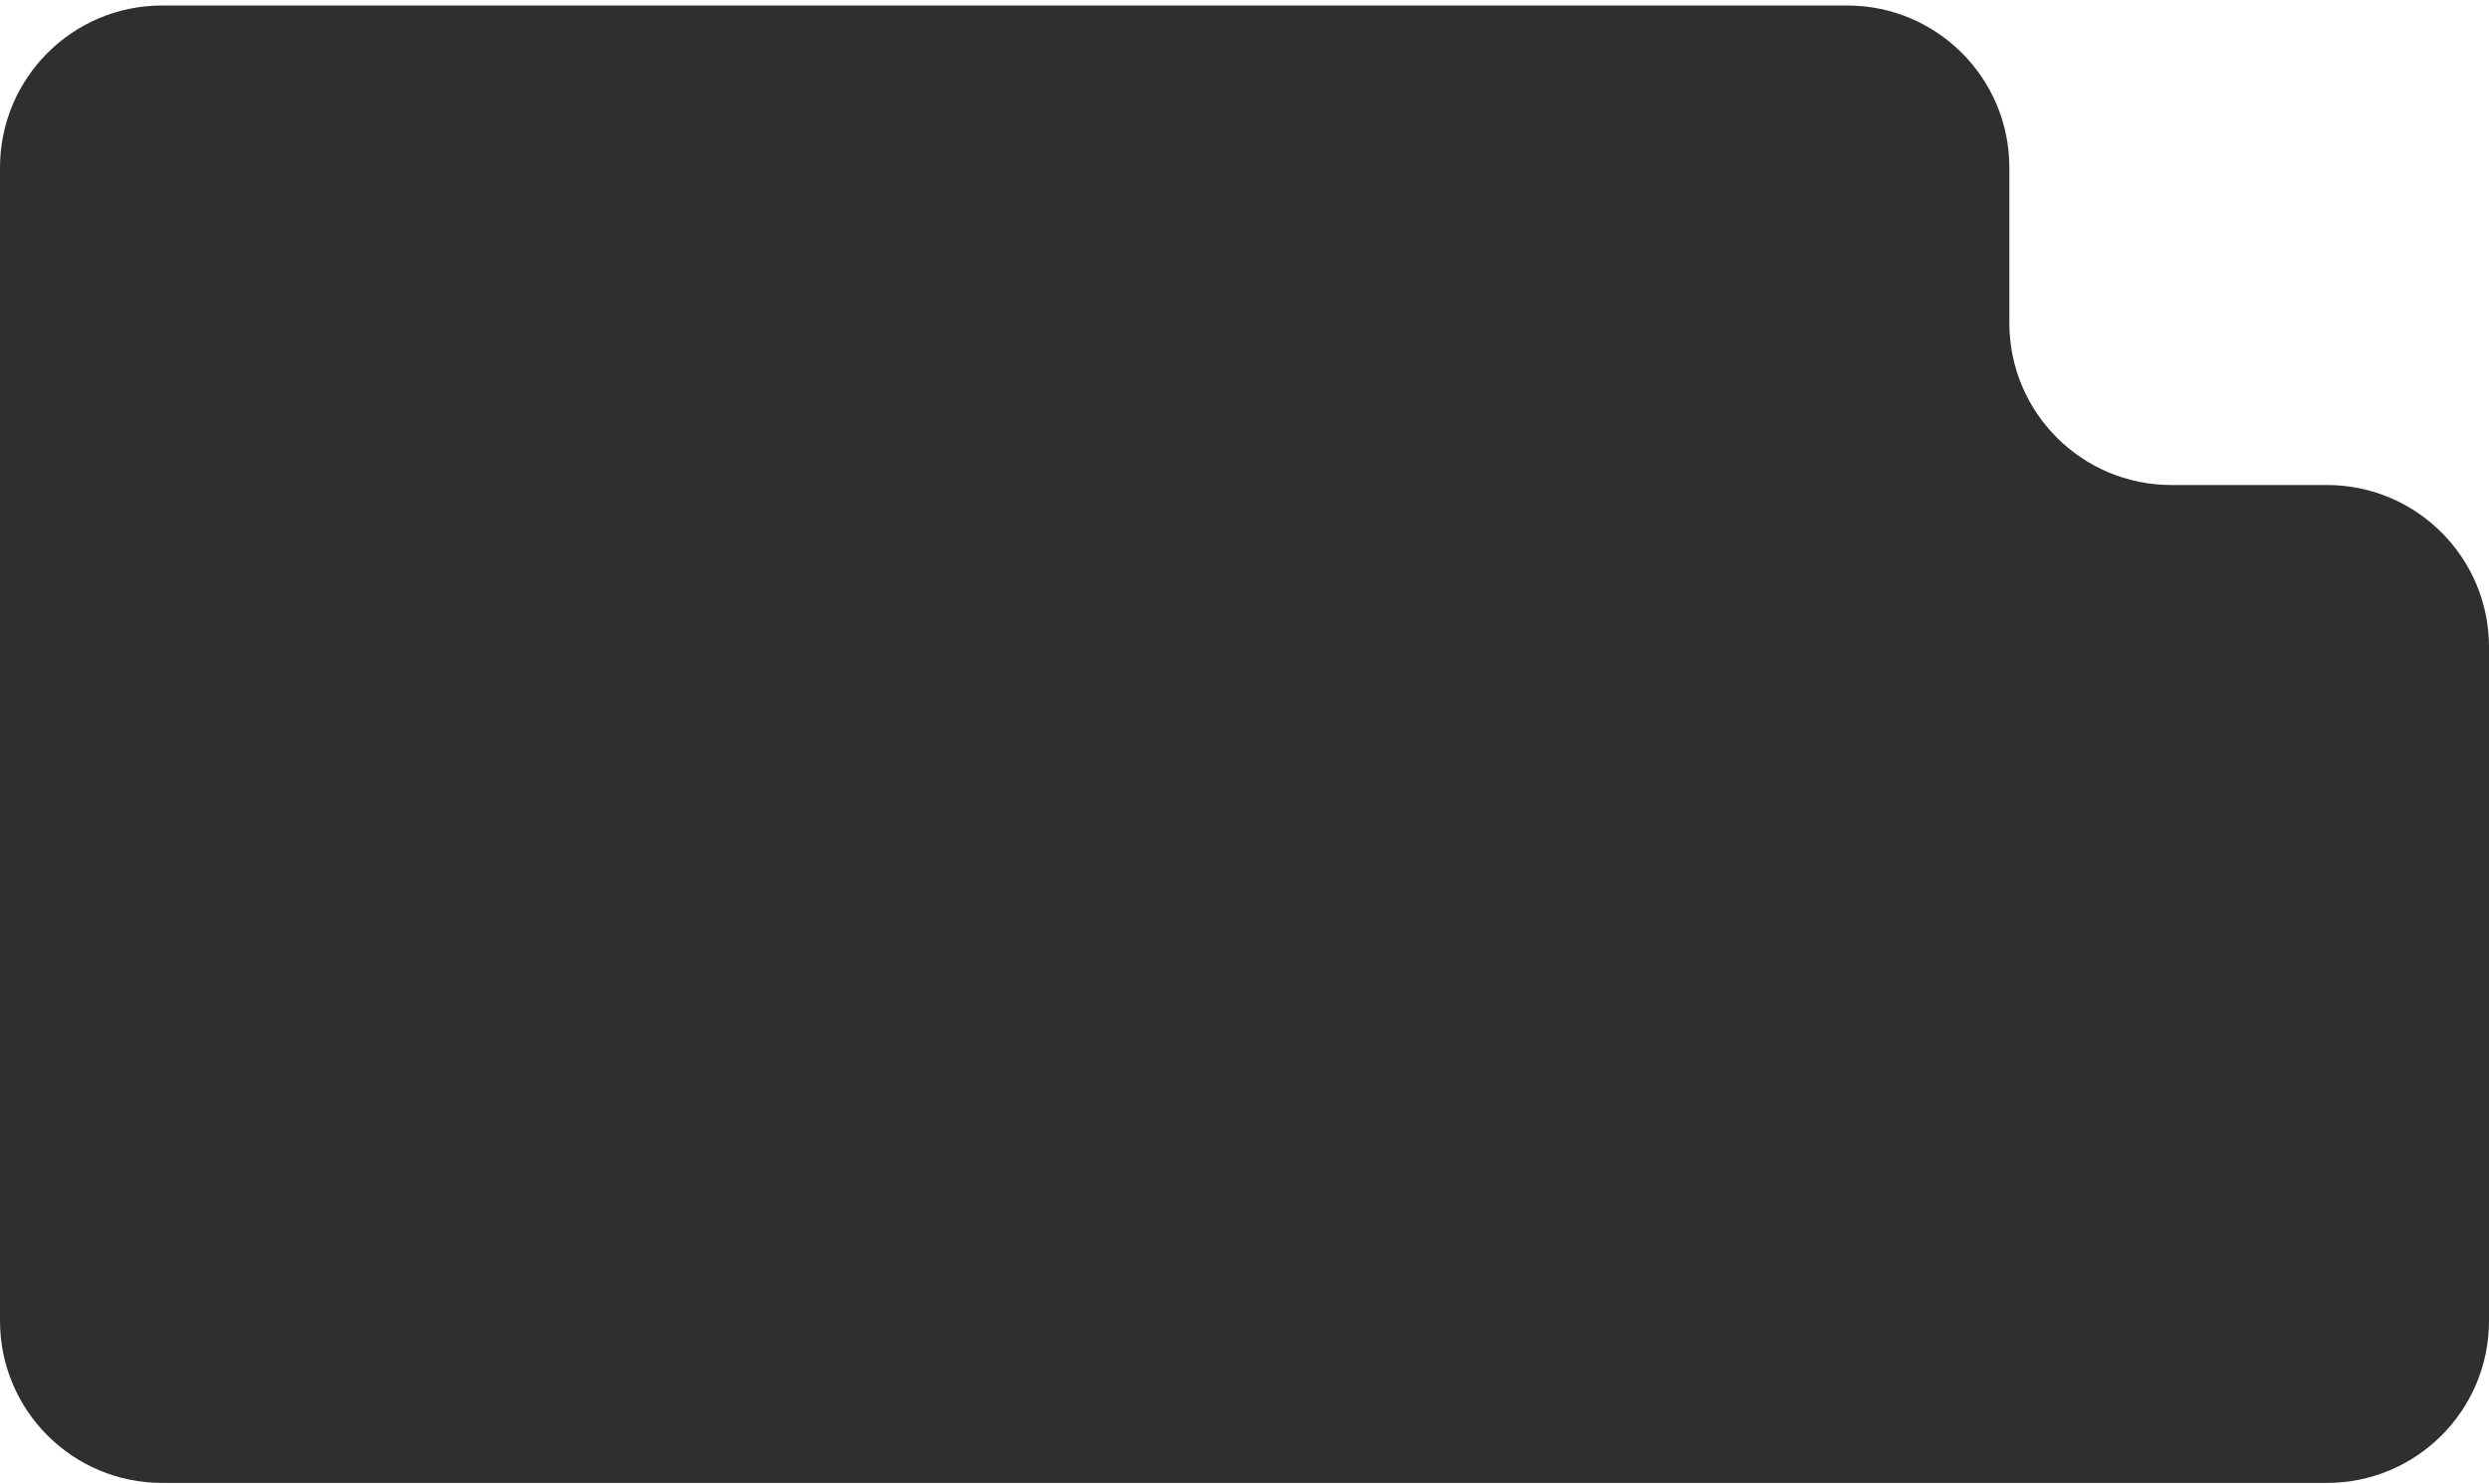
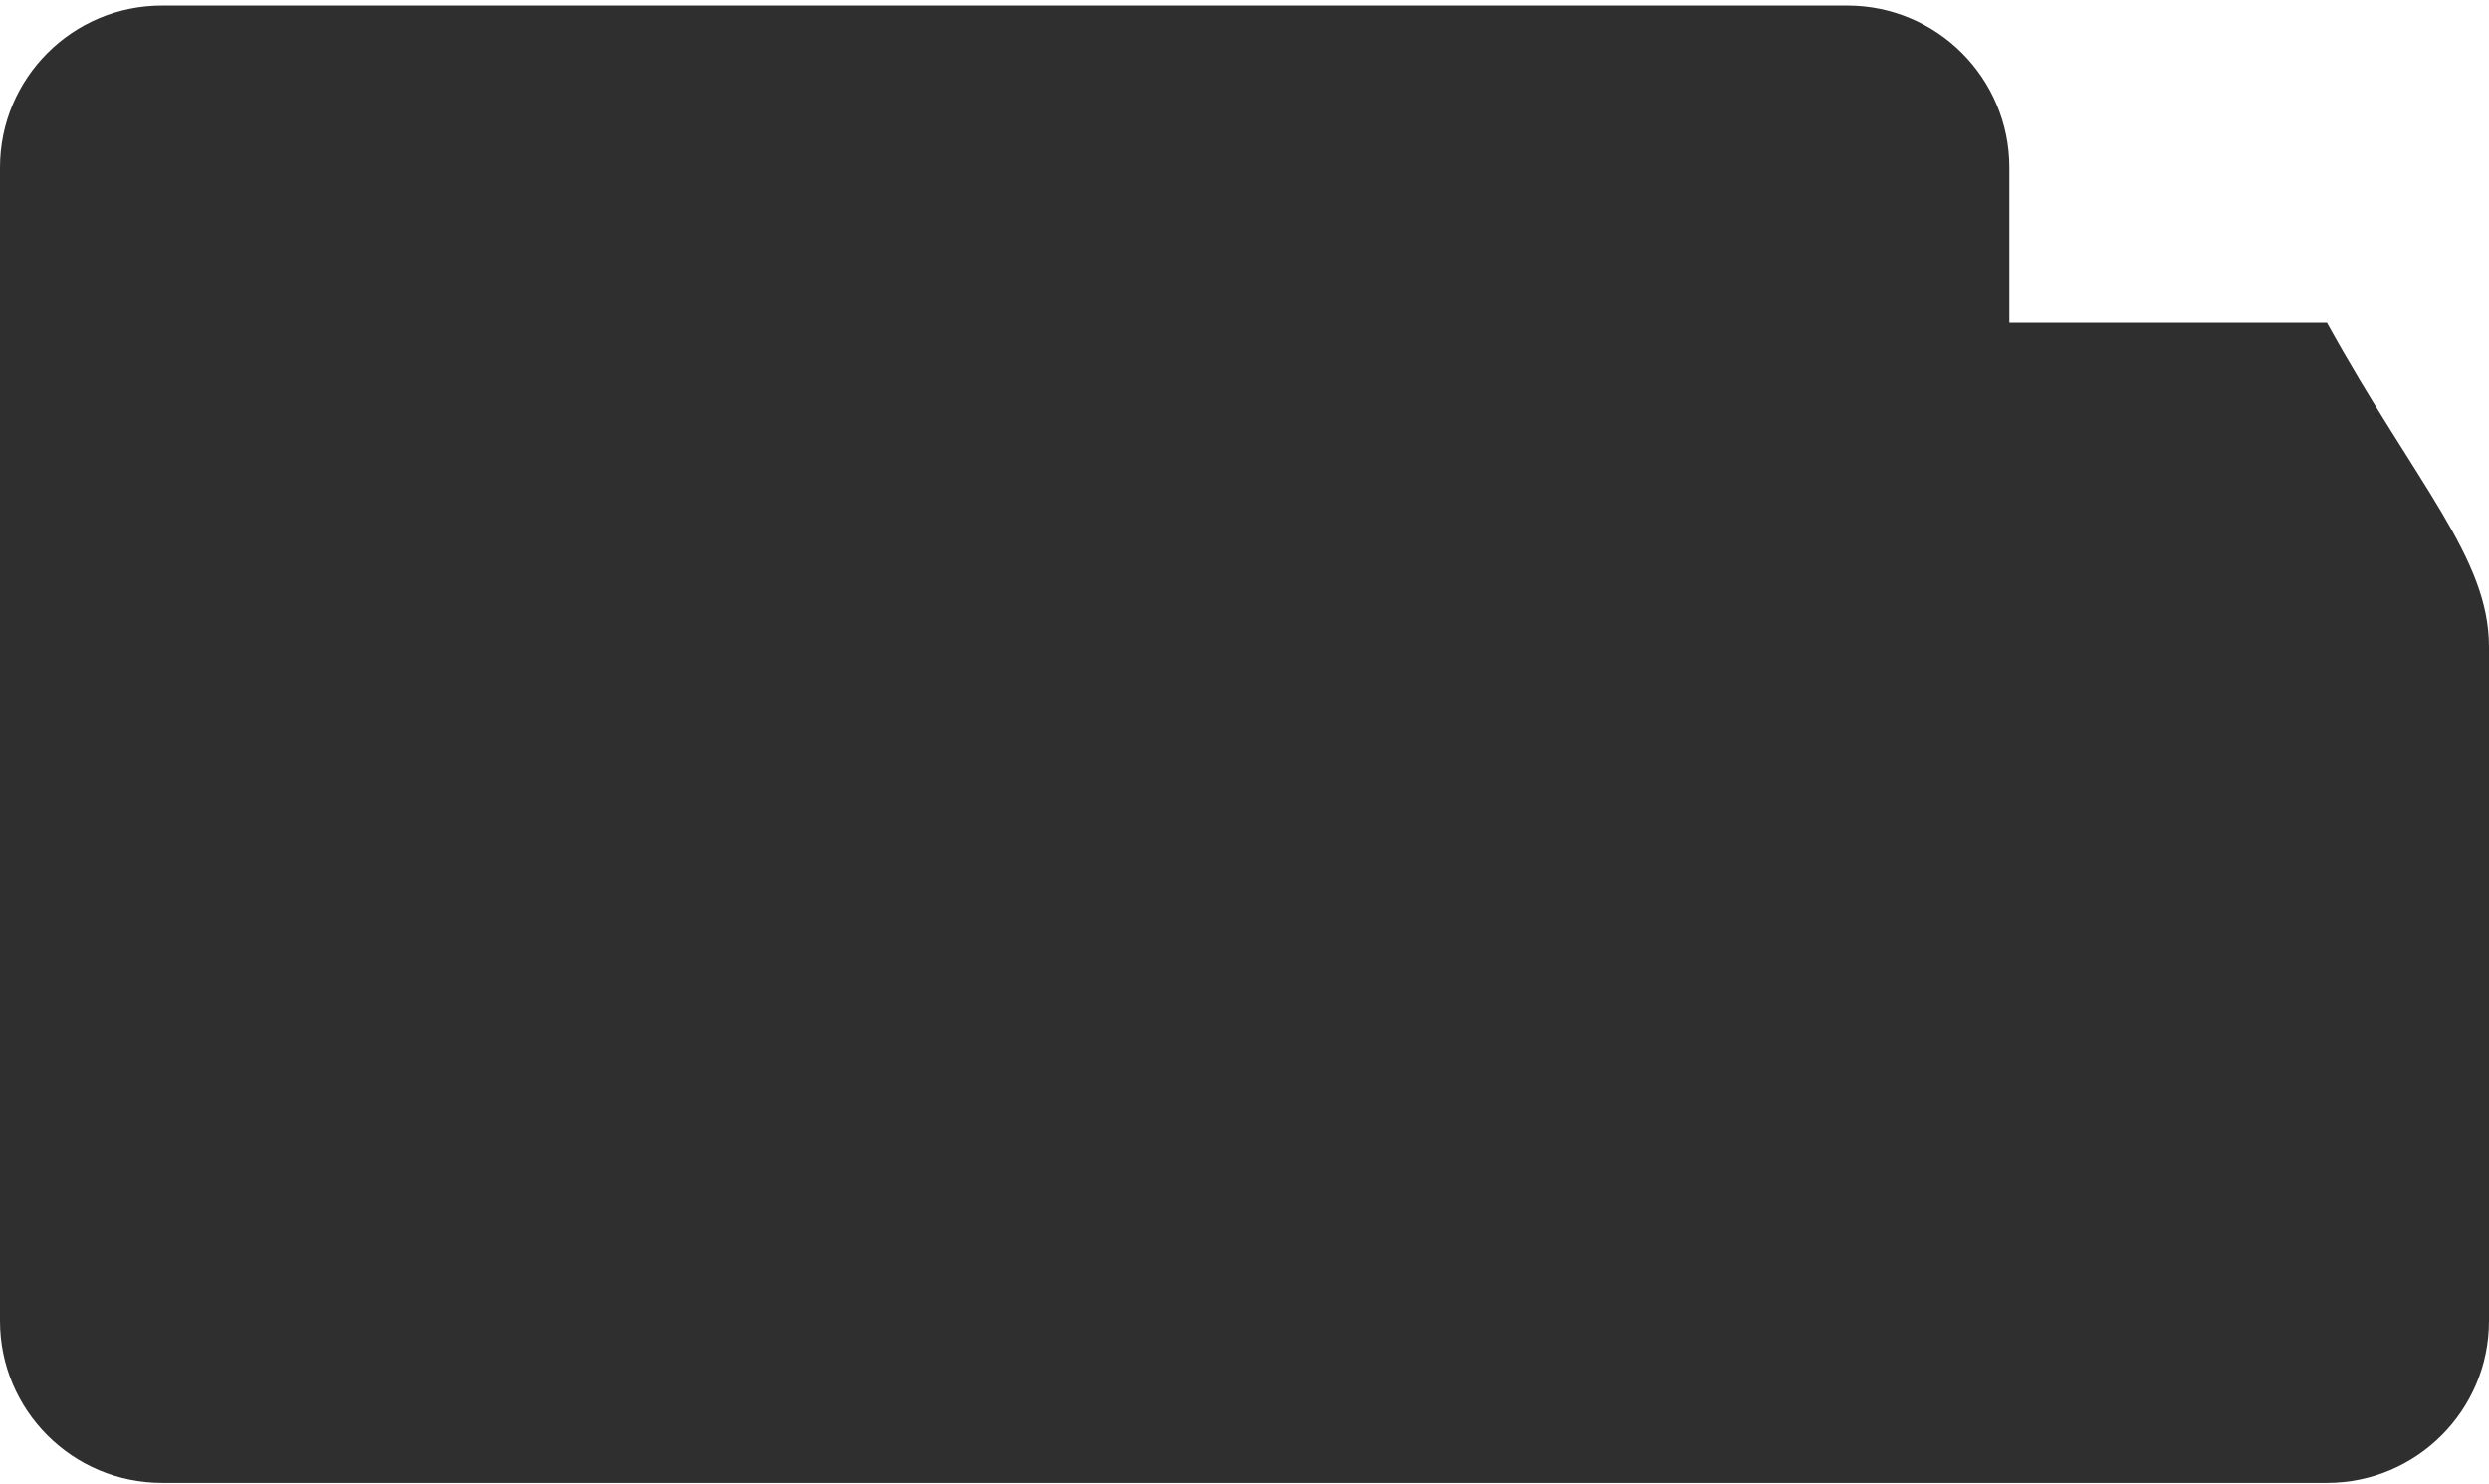
<svg xmlns="http://www.w3.org/2000/svg" width="384" height="229" viewBox="0 0 384 229" fill="none">
-   <path d="M285 0.85C298.807 0.85 310 12.043 310 25.85V49.85C310 63.657 321.193 74.85 335 74.85H359C372.807 74.85 384 86.043 384 99.85V203.85C384 217.657 372.807 228.85 359 228.85H25C11.193 228.85 0 217.647 0 203.84V25.859C0 12.052 11.193 0.85 25 0.85H285Z" fill="#2F2F2F" />
+   <path d="M285 0.85C298.807 0.85 310 12.043 310 25.85V49.85H359C372.807 74.85 384 86.043 384 99.85V203.85C384 217.657 372.807 228.85 359 228.85H25C11.193 228.85 0 217.647 0 203.84V25.859C0 12.052 11.193 0.85 25 0.85H285Z" fill="#2F2F2F" />
</svg>